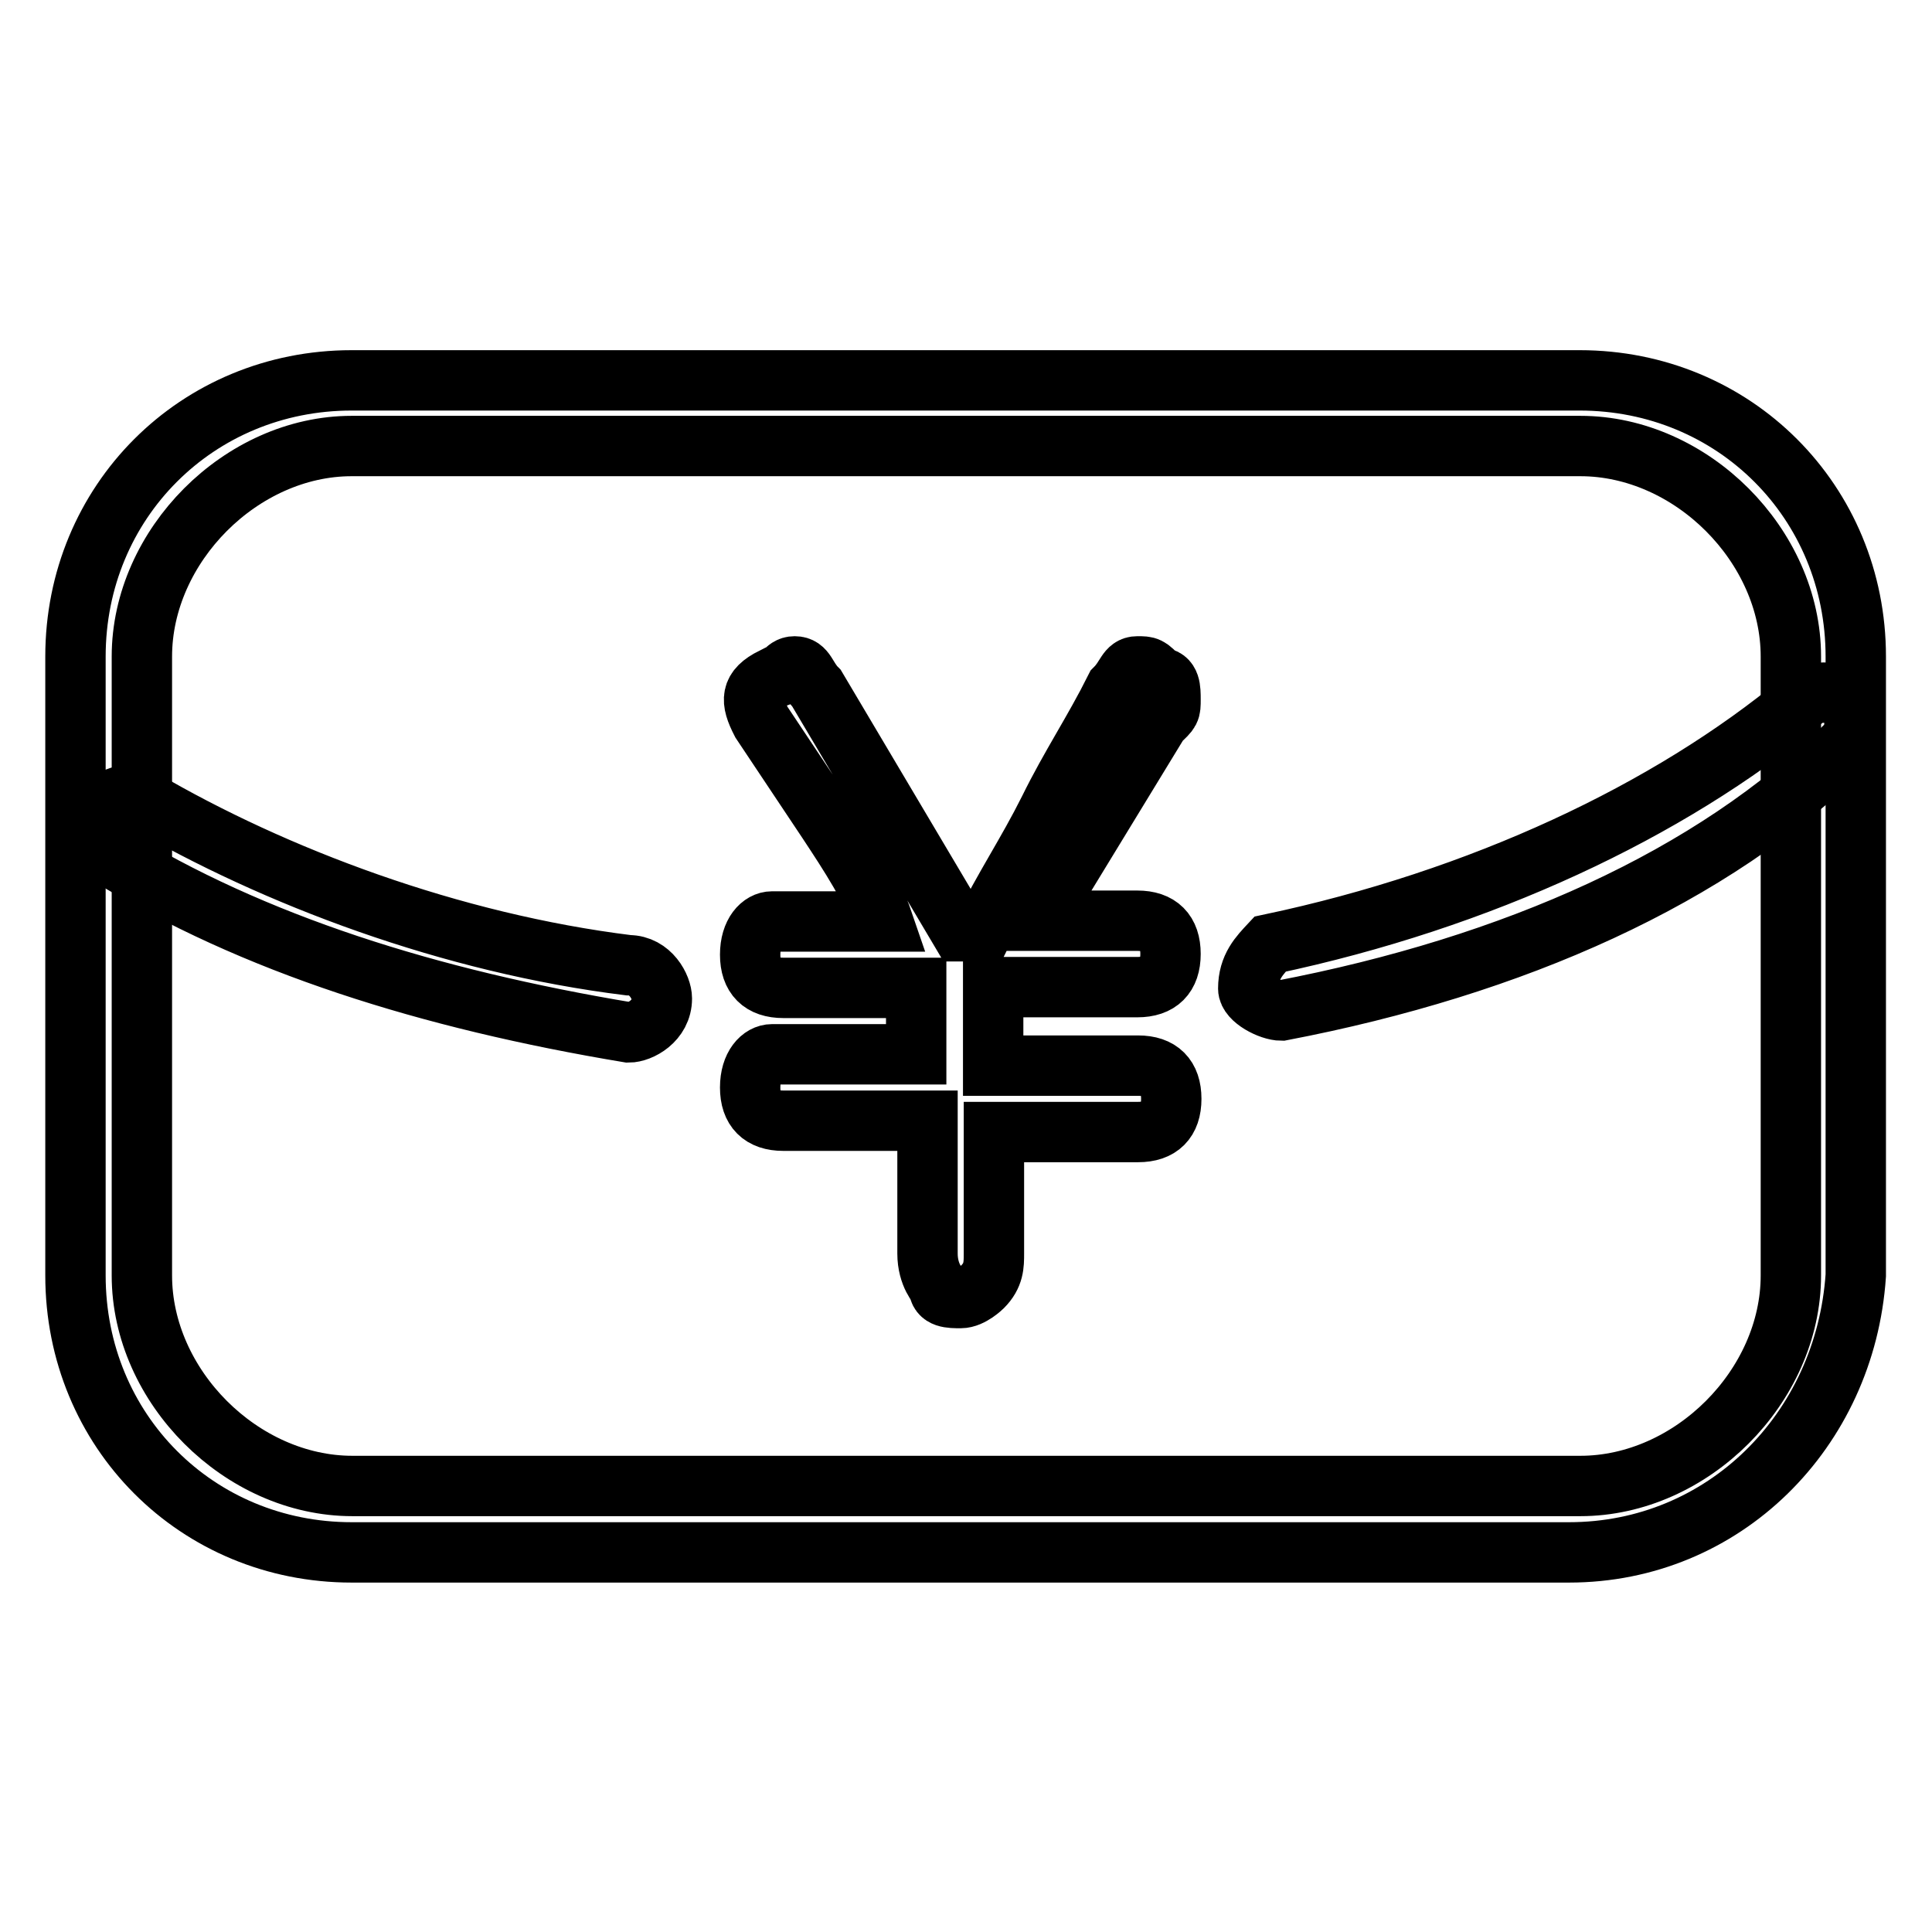
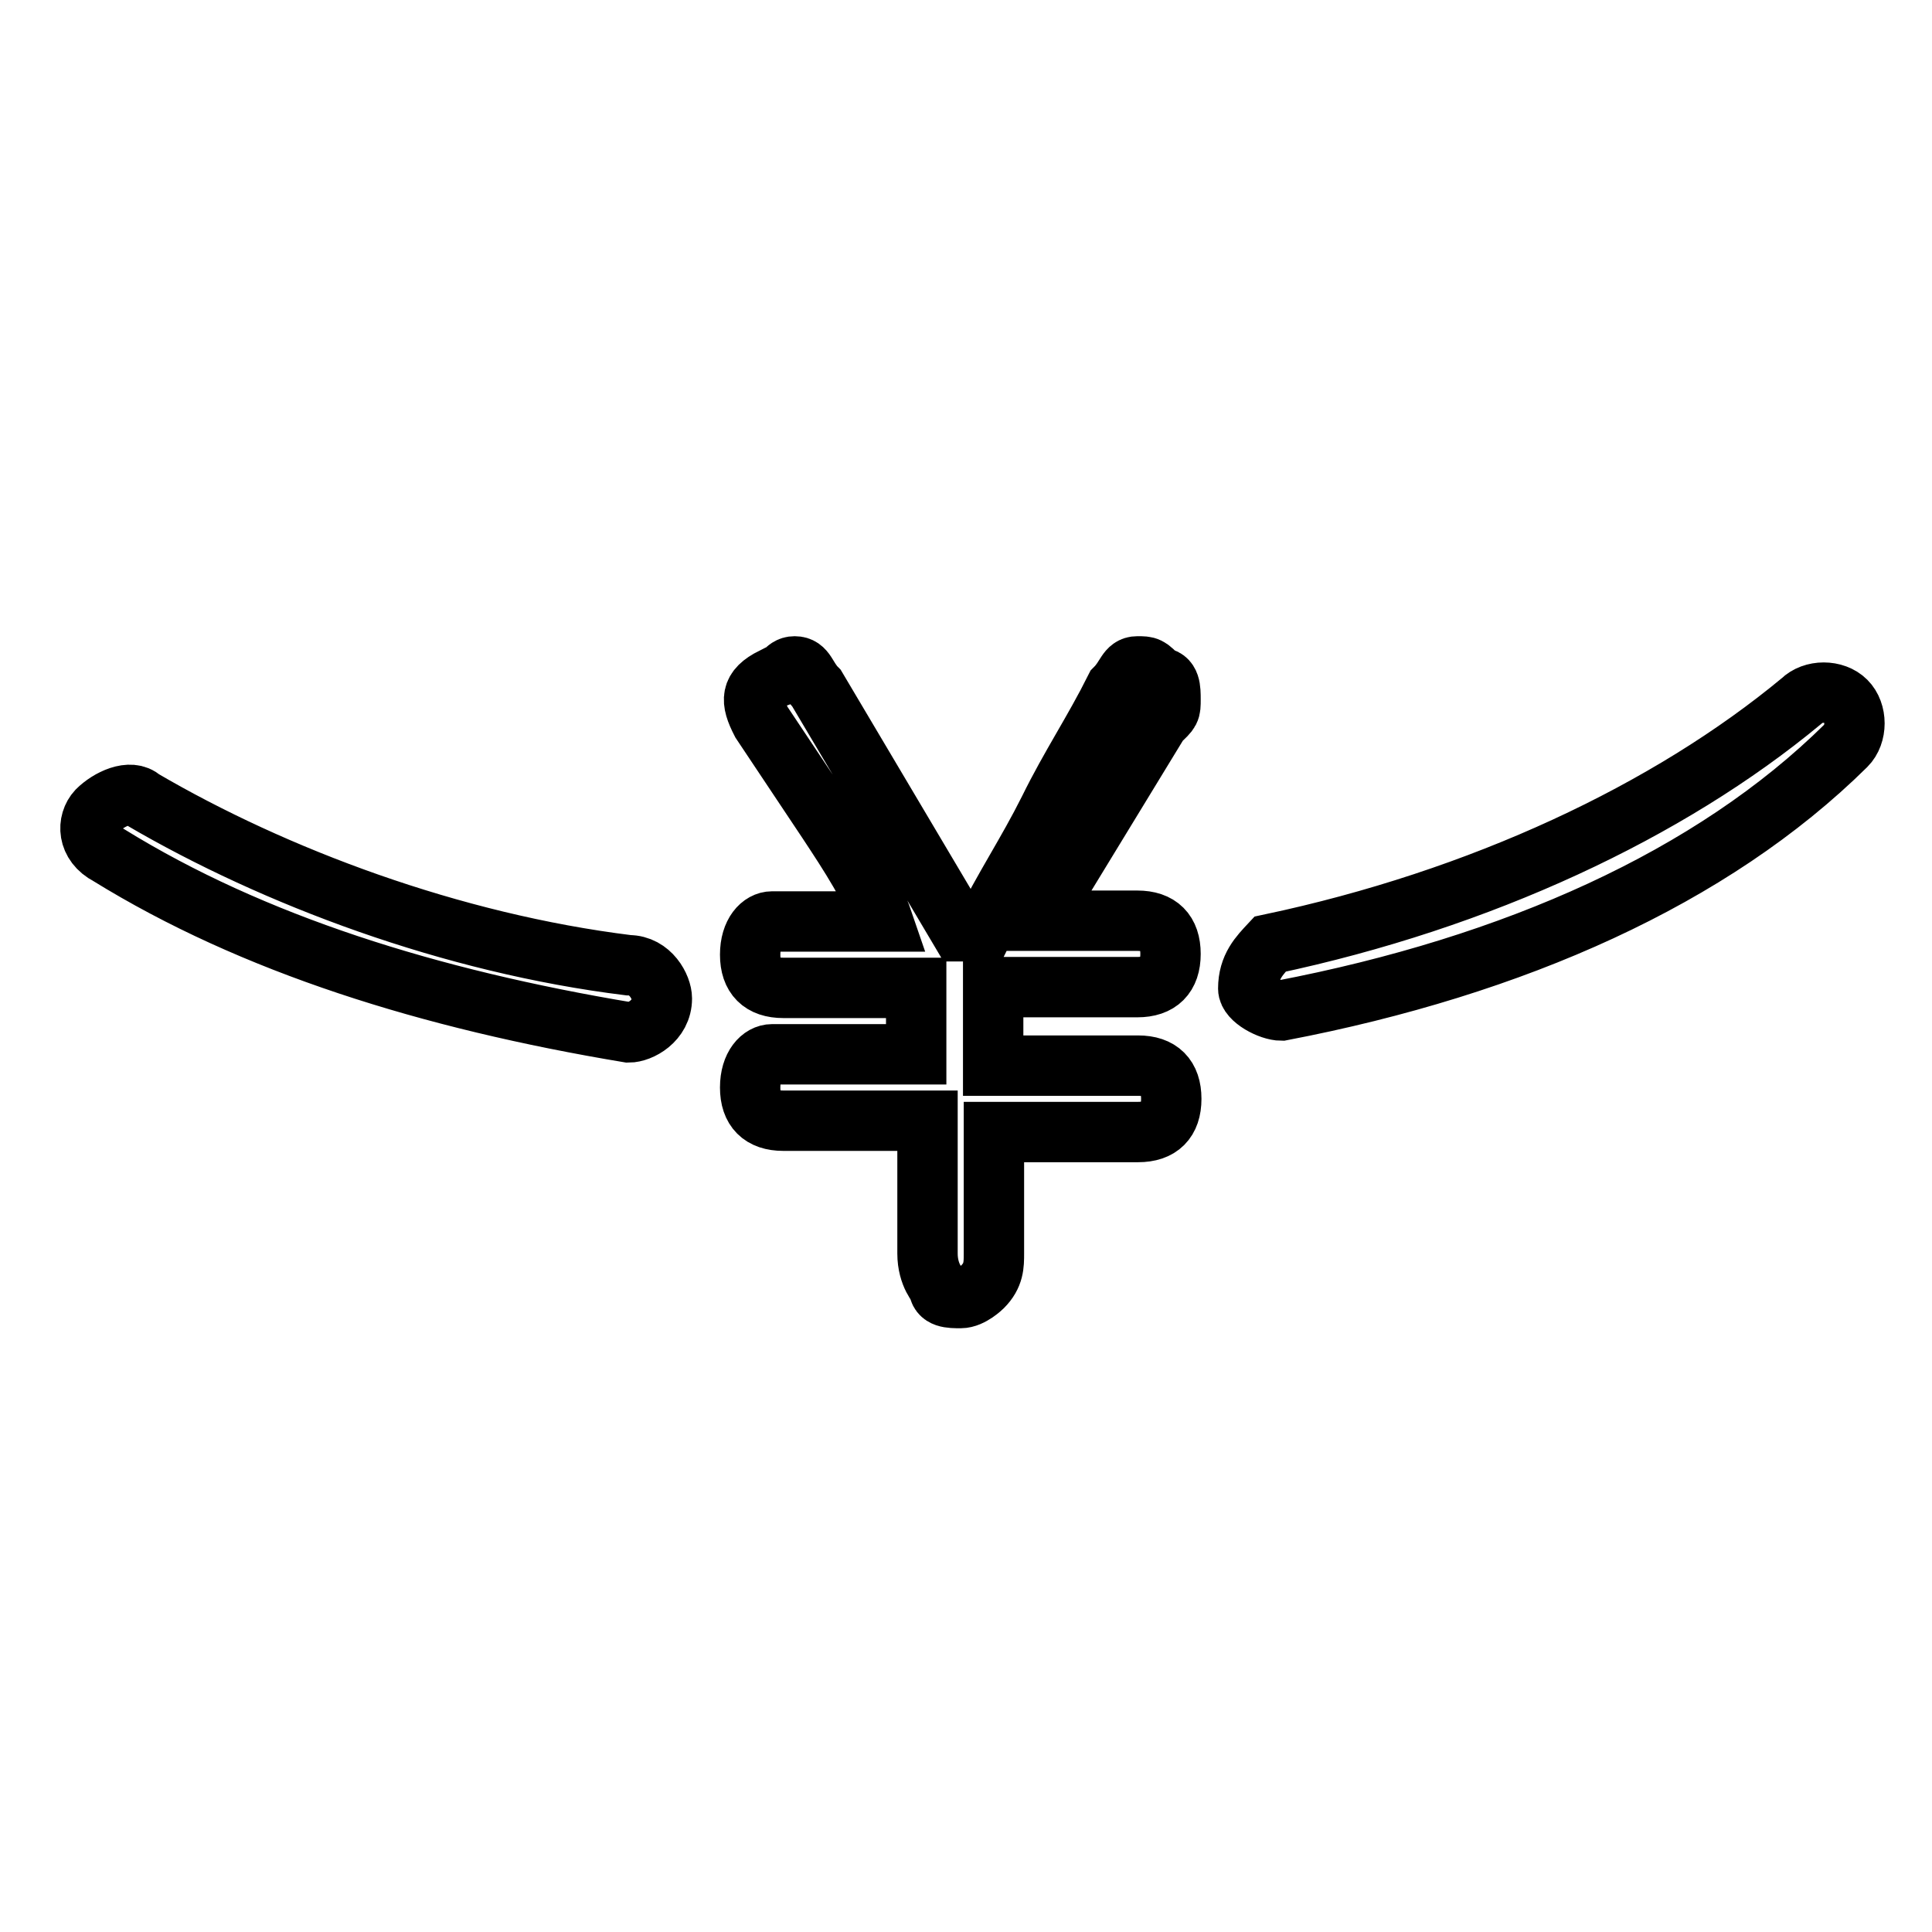
<svg xmlns="http://www.w3.org/2000/svg" version="1.1" x="0px" y="0px" viewBox="0 0 256 256" enable-background="new 0 0 256 256" xml:space="preserve">
  <g>
-     <path stroke-width="8" fill-opacity="0" stroke="#000000" d="M207.9,205.7H46.6C26.1,205.7,10,189.6,10,169V87c0-20.5,16.1-36.6,36.6-36.6h162.7 c20.5,0,36.6,16.1,36.6,36.6V169C244.5,189.6,228.4,205.7,207.9,205.7z M46.6,59.1C32,59.1,18.8,72.3,18.8,87V169 c0,14.7,13.2,27.9,27.9,27.9h162.7c14.7,0,27.9-13.2,27.9-27.9V87c0-14.7-13.2-27.9-27.9-27.9H46.6z" />
    <path stroke-width="8" fill-opacity="0" stroke="#000000" d="M83.3,136.8c-26.4-4.4-49.8-11.7-68.9-23.5c-2.9-1.5-2.9-4.4-1.5-5.9c1.5-1.5,4.4-2.9,5.9-1.5 c17.6,10.3,41,19.1,64.5,22c2.9,0,4.4,2.9,4.4,4.4C87.7,135.3,84.8,136.8,83.3,136.8z M169.8,133.9c-1.5,0-4.4-1.5-4.4-2.9 c0-2.9,1.5-4.4,2.9-5.9c27.9-5.9,52.8-17.6,70.4-32.2c1.5-1.5,4.4-1.5,5.9,0c1.5,1.5,1.5,4.4,0,5.9 C226.9,116.3,200.6,128,169.8,133.9z M131.7,141.2h19.1c2.9,0,4.4,1.5,4.4,4.4s-1.5,4.4-4.4,4.4h-19.1v16.1c0,1.5,0,2.9-1.5,4.4 c0,0-1.5,1.5-2.9,1.5s-2.9,0-2.9-1.5c0,0-1.5-1.5-1.5-4.4v-17.6h-19.1c-2.9,0-4.4-1.5-4.4-4.4c0-2.9,1.5-4.4,2.9-4.4h19.1v-8.8 h-17.6c-2.9,0-4.4-1.5-4.4-4.4c0-2.9,1.5-4.4,2.9-4.4H117c-1.5-4.4-4.4-8.8-7.3-13.2l-8.8-13.2c-1.5-2.9-1.5-4.4,1.5-5.9 c1.5,0,1.5-1.5,2.9-1.5c1.5,0,1.5,1.5,2.9,2.9l19.1,32.2h2.9c2.9-5.9,5.9-10.3,8.8-16.1c2.9-5.9,5.9-10.3,8.8-16.1 c1.5-1.5,1.5-2.9,2.9-2.9s1.5,0,2.9,1.5c1.5,0,1.5,1.5,1.5,2.9c0,1.5,0,1.5-1.5,2.9l-16.1,26.4h13.2c2.9,0,4.4,1.5,4.4,4.4 c0,2.9-1.5,4.4-4.4,4.4h-19.1V141.2z" />
  </g>
</svg>